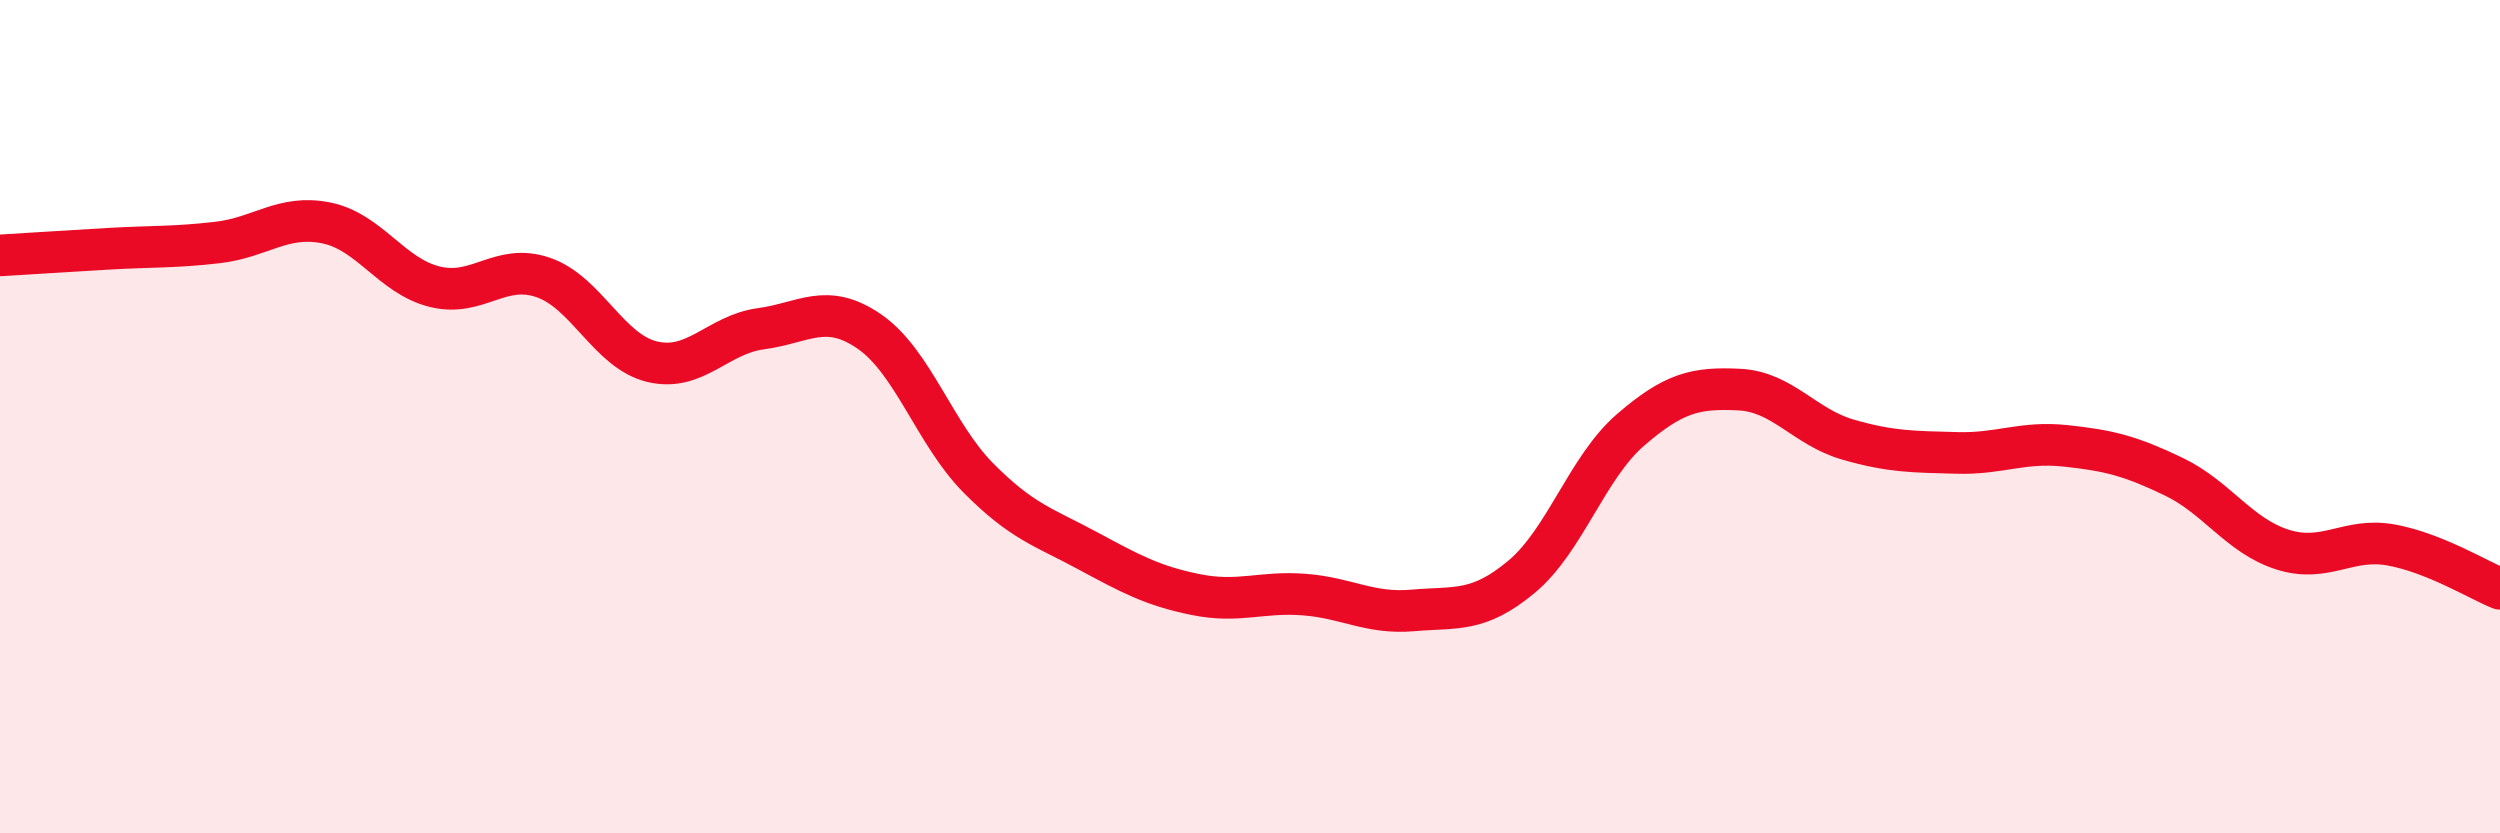
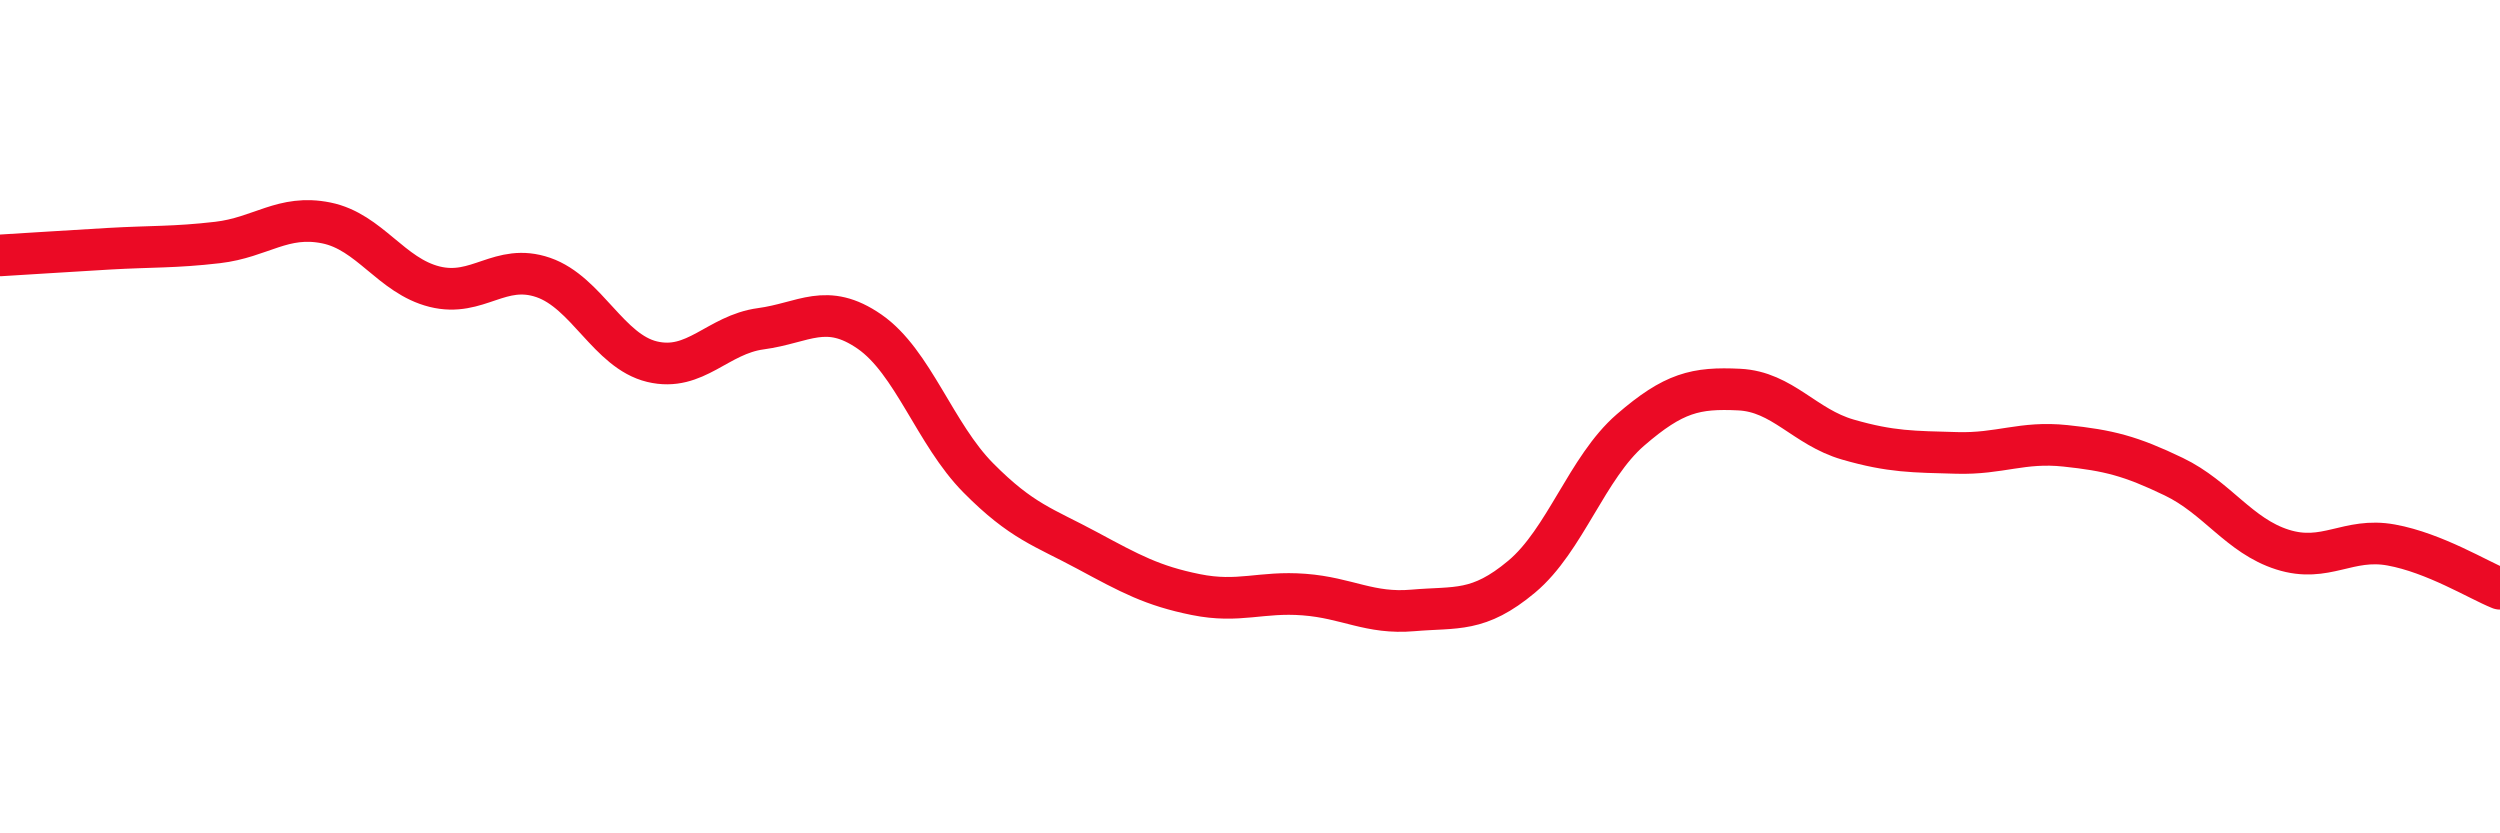
<svg xmlns="http://www.w3.org/2000/svg" width="60" height="20" viewBox="0 0 60 20">
-   <path d="M 0,6.13 C 0.52,6.1 1.57,6.03 2.61,5.97 C 3.65,5.91 4.18,5.94 5.22,5.82 C 6.26,5.7 6.79,5.14 7.83,5.35 C 8.87,5.56 9.39,6.62 10.43,6.88 C 11.47,7.14 12,6.3 13.04,6.66 C 14.08,7.02 14.61,8.43 15.65,8.68 C 16.69,8.93 17.22,8.03 18.26,7.89 C 19.3,7.75 19.83,7.24 20.87,7.96 C 21.91,8.68 22.44,10.42 23.48,11.47 C 24.52,12.52 25.05,12.65 26.09,13.21 C 27.13,13.77 27.66,14.06 28.7,14.27 C 29.74,14.48 30.26,14.19 31.3,14.27 C 32.34,14.35 32.87,14.74 33.91,14.65 C 34.95,14.56 35.48,14.71 36.52,13.84 C 37.56,12.97 38.09,11.22 39.13,10.32 C 40.17,9.42 40.7,9.3 41.74,9.35 C 42.78,9.4 43.31,10.25 44.35,10.55 C 45.39,10.85 45.92,10.84 46.96,10.87 C 48,10.9 48.53,10.59 49.57,10.7 C 50.61,10.81 51.13,10.94 52.17,11.44 C 53.21,11.94 53.74,12.86 54.78,13.19 C 55.82,13.52 56.35,12.89 57.39,13.08 C 58.43,13.27 59.48,13.92 60,14.13L60 20L0 20Z" fill="#EB0A25" opacity="0.1" stroke-linecap="round" stroke-linejoin="round" />
  <path d="M 0,6.13 C 0.52,6.1 1.57,6.03 2.61,5.97 C 3.65,5.91 4.18,5.94 5.22,5.82 C 6.26,5.7 6.79,5.14 7.83,5.35 C 8.87,5.56 9.39,6.62 10.43,6.88 C 11.47,7.14 12,6.3 13.04,6.66 C 14.08,7.02 14.61,8.43 15.65,8.68 C 16.69,8.93 17.22,8.03 18.26,7.89 C 19.3,7.75 19.83,7.24 20.87,7.96 C 21.91,8.68 22.44,10.42 23.48,11.47 C 24.52,12.52 25.05,12.65 26.09,13.21 C 27.13,13.77 27.66,14.06 28.7,14.27 C 29.74,14.48 30.26,14.19 31.3,14.27 C 32.34,14.35 32.87,14.74 33.91,14.65 C 34.95,14.56 35.48,14.71 36.52,13.84 C 37.56,12.97 38.09,11.22 39.13,10.32 C 40.17,9.42 40.7,9.3 41.74,9.35 C 42.78,9.4 43.31,10.25 44.35,10.55 C 45.39,10.85 45.92,10.84 46.96,10.87 C 48,10.9 48.53,10.59 49.57,10.7 C 50.61,10.81 51.13,10.94 52.17,11.44 C 53.21,11.94 53.74,12.86 54.78,13.19 C 55.82,13.52 56.35,12.89 57.39,13.08 C 58.43,13.27 59.48,13.92 60,14.13" stroke="#EB0A25" stroke-width="1" fill="none" stroke-linecap="round" stroke-linejoin="round" />
</svg>